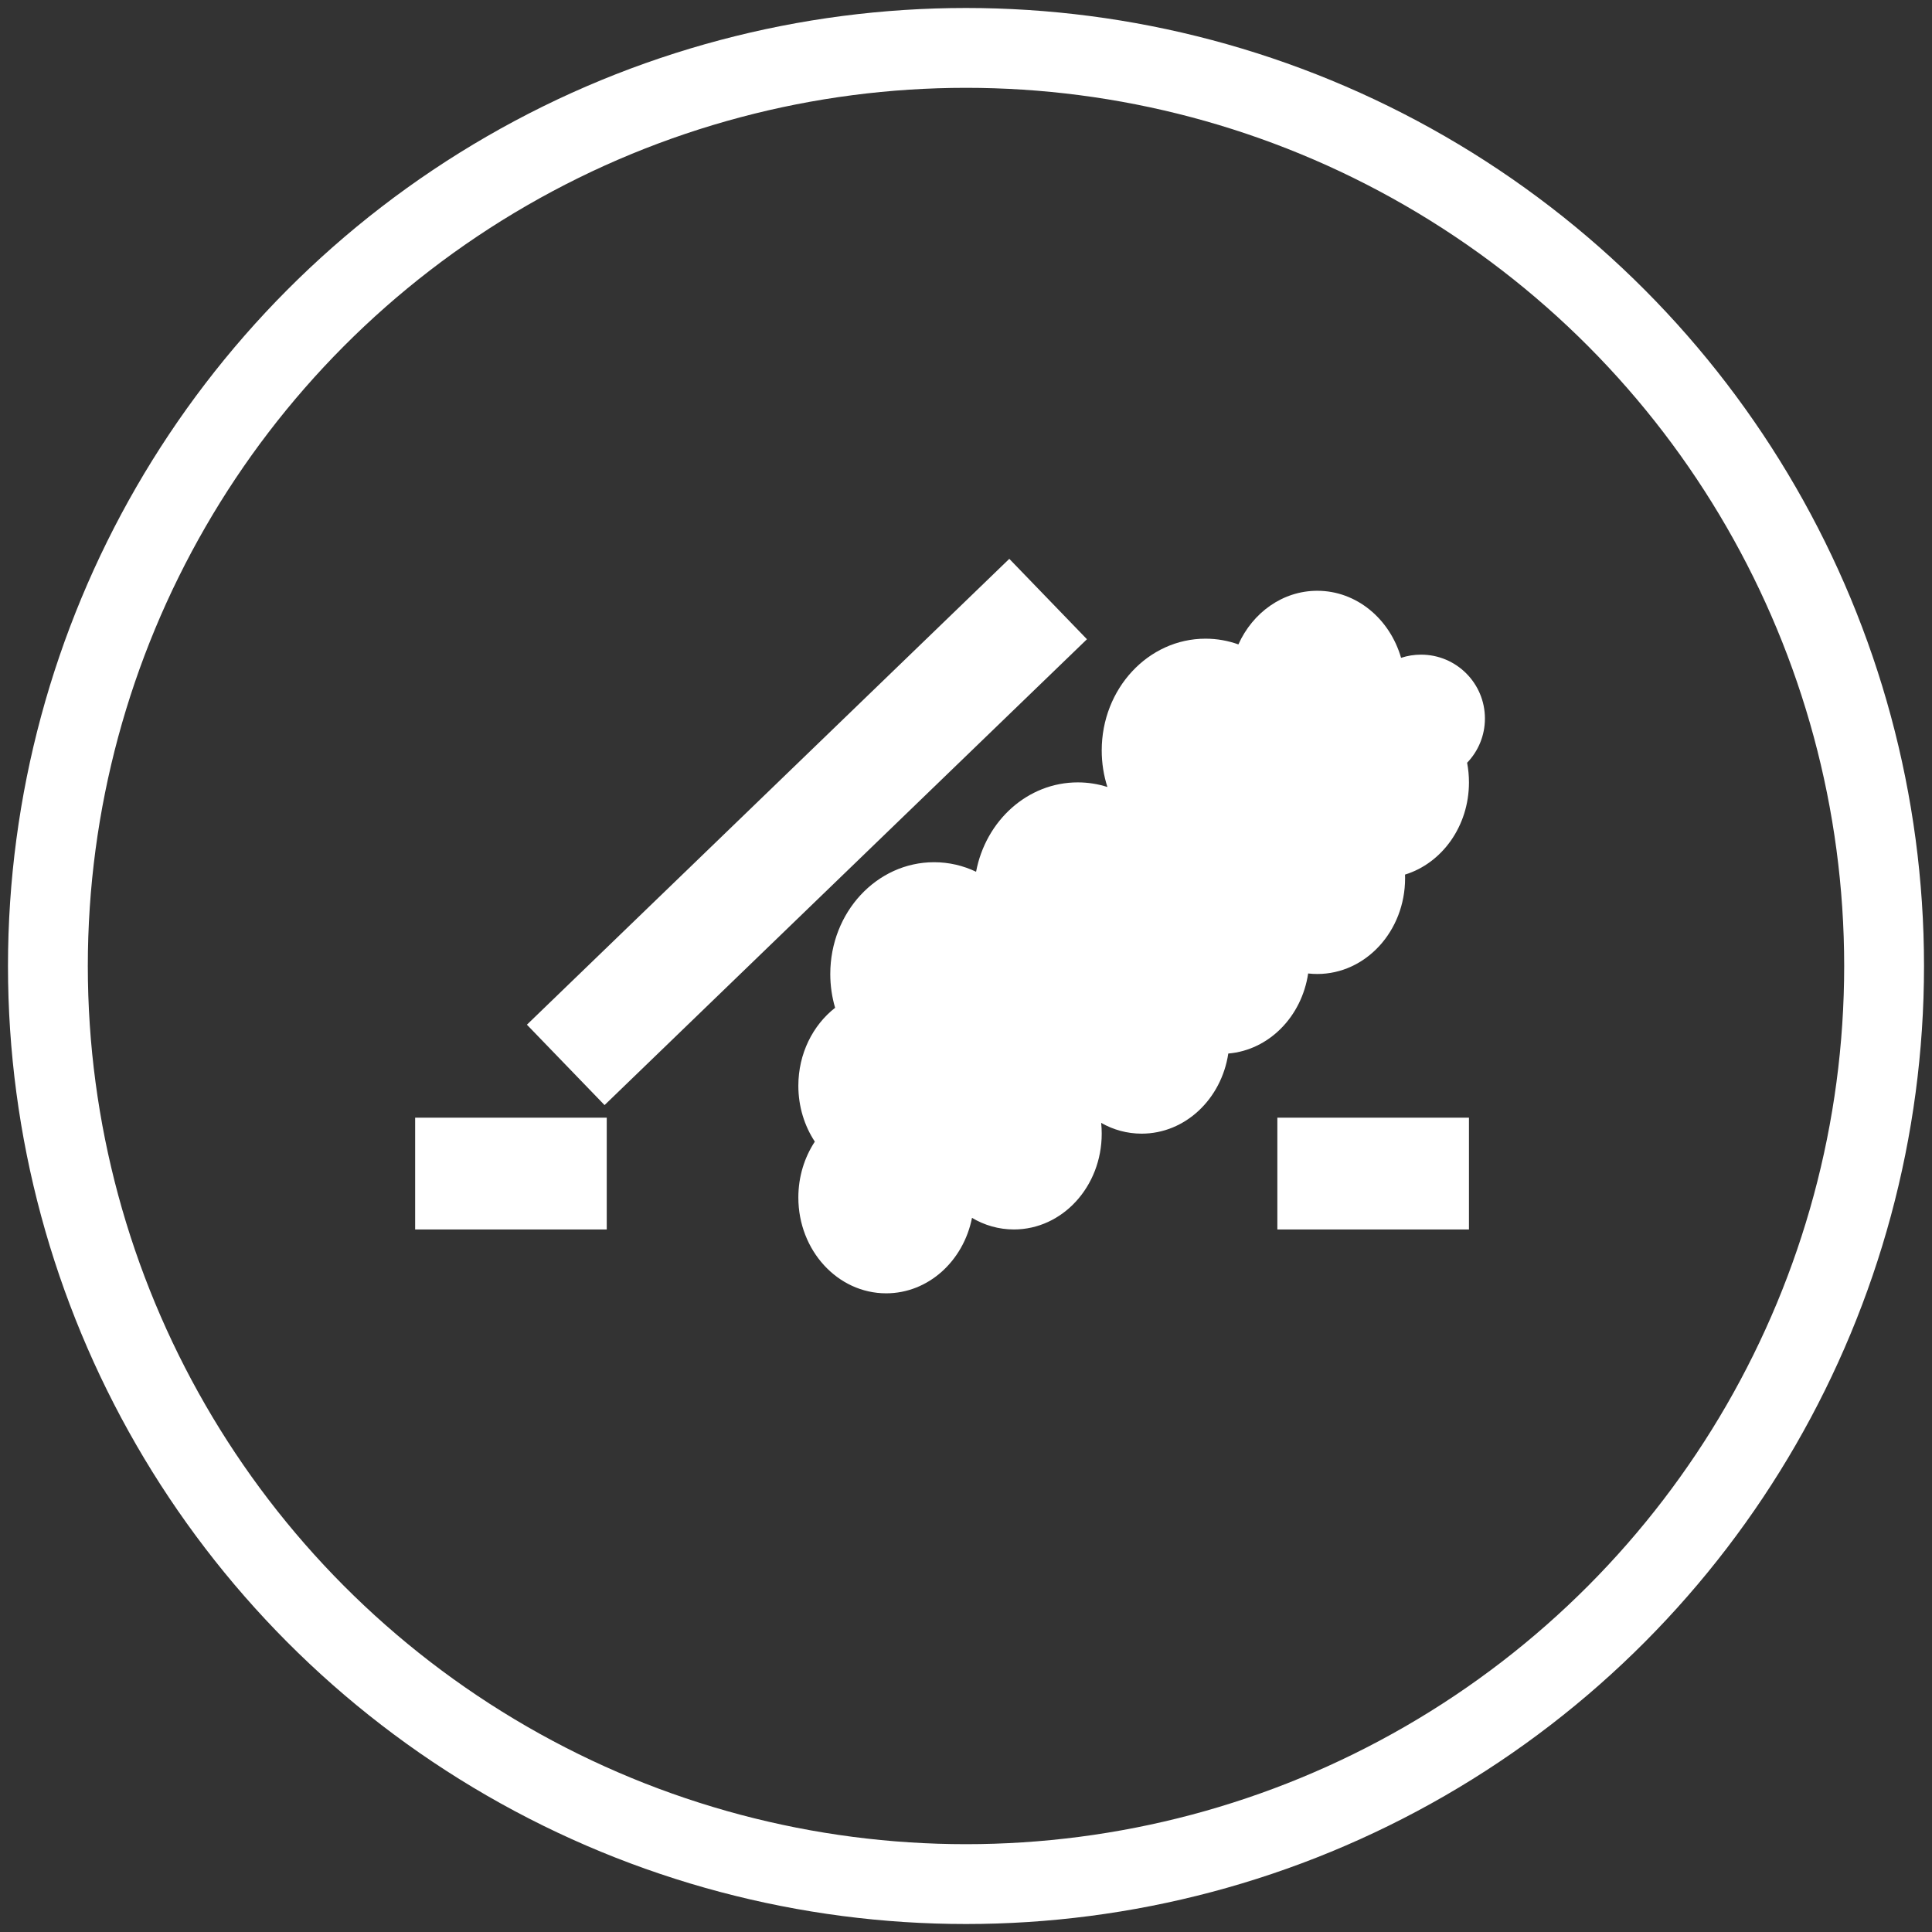
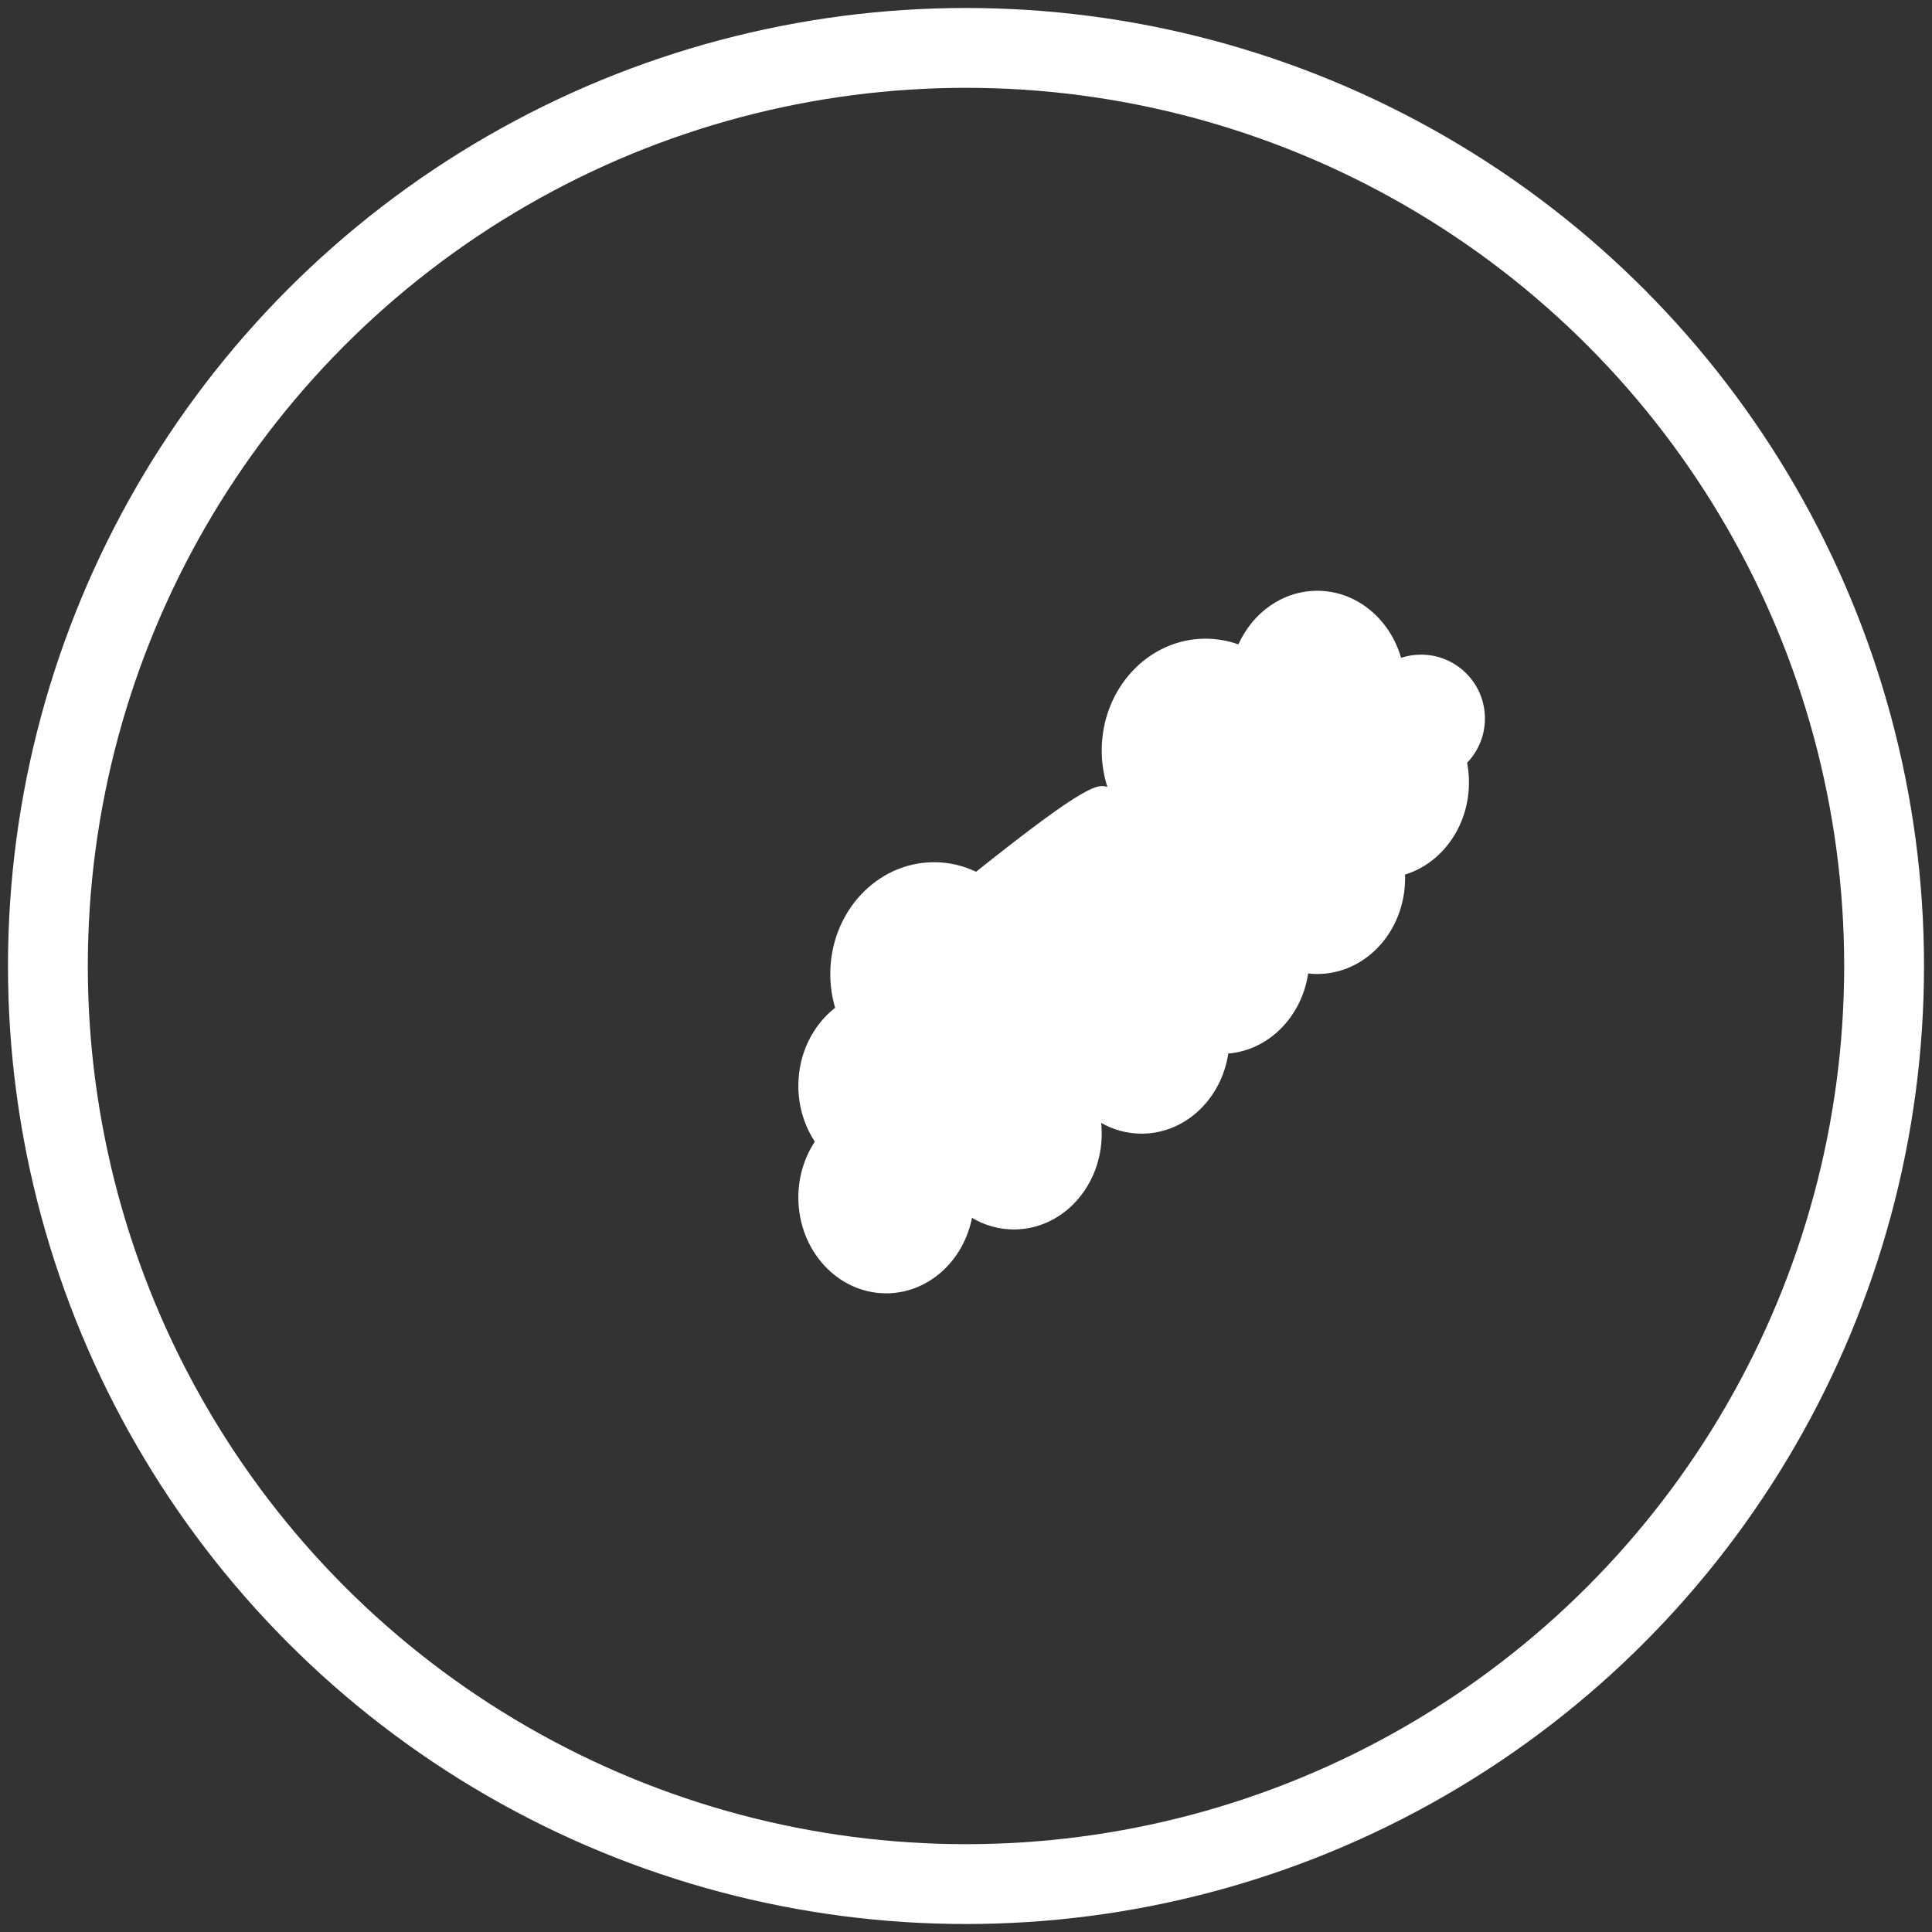
<svg xmlns="http://www.w3.org/2000/svg" width="121px" height="121px" viewBox="0 0 121 121" version="1.1">
  <rect x="0" y="0" width="121" height="121" fill="#333333" stroke="none" />
  <title>smoke</title>
  <desc>Created with Sketch.</desc>
  <defs />
  <g id="Page-1" stroke="none" stroke-width="1" fill="none" fill-rule="evenodd">
    <g id="smoke" transform="translate(3, 3)">
      <g id="icon" transform="translate(23, 32)" fill="#FFFFFF">
-         <path d="M0,35 L12,35 L12,42 L0,42 L0,35 Z M54,35 L66,35 L66,42 L54,42 L54,35 Z M7,29.176 L37.212,3.90798505e-14 L42.075,5.035 L11.863,34.211 L7,29.176 Z" id="Combined-Shape" />
-         <path d="M43.356,14.289 C43.125,13.572 43,12.802 43,12 C43,8.134 45.91,5 49.5,5 C50.22,5 50.913,5.126 51.56,5.359 C52.456,3.369 54.331,2 56.5,2 C58.963,2 61.047,3.766 61.748,6.2 C62.142,6.07 62.563,6 63,6 C65.209,6 67,7.791 67,10 C67,11.076 66.575,12.052 65.885,12.771 C65.96,13.168 66,13.579 66,14 C66,16.748 64.307,19.064 61.996,19.775 C61.999,19.85 62,19.925 62,20 C62,23.314 59.538,26 56.5,26 C56.307,26 56.117,25.989 55.929,25.968 C55.527,28.672 53.469,30.769 50.927,30.982 C50.497,33.829 48.231,36 45.5,36 C44.586,36 43.724,35.757 42.966,35.326 C42.988,35.548 43,35.772 43,36 C43,39.314 40.538,42 37.5,42 C36.55,42 35.656,41.737 34.876,41.274 C34.34,43.976 32.137,46 29.5,46 C26.462,46 24,43.314 24,40 C24,38.694 24.383,37.485 25.032,36.5 C24.383,35.515 24,34.306 24,33 C24,30.987 24.909,29.206 26.303,28.117 C26.106,27.449 26,26.738 26,26 C26,22.134 28.91,19 32.5,19 C33.436,19 34.326,19.213 35.131,19.597 C35.734,16.403 38.356,14 41.5,14 C42.145,14 42.768,14.101 43.356,14.289 Z" id="Combined-Shape" />
+         <path d="M43.356,14.289 C43.125,13.572 43,12.802 43,12 C43,8.134 45.91,5 49.5,5 C50.22,5 50.913,5.126 51.56,5.359 C52.456,3.369 54.331,2 56.5,2 C58.963,2 61.047,3.766 61.748,6.2 C62.142,6.07 62.563,6 63,6 C65.209,6 67,7.791 67,10 C67,11.076 66.575,12.052 65.885,12.771 C65.96,13.168 66,13.579 66,14 C66,16.748 64.307,19.064 61.996,19.775 C61.999,19.85 62,19.925 62,20 C62,23.314 59.538,26 56.5,26 C56.307,26 56.117,25.989 55.929,25.968 C55.527,28.672 53.469,30.769 50.927,30.982 C50.497,33.829 48.231,36 45.5,36 C44.586,36 43.724,35.757 42.966,35.326 C42.988,35.548 43,35.772 43,36 C43,39.314 40.538,42 37.5,42 C36.55,42 35.656,41.737 34.876,41.274 C34.34,43.976 32.137,46 29.5,46 C26.462,46 24,43.314 24,40 C24,38.694 24.383,37.485 25.032,36.5 C24.383,35.515 24,34.306 24,33 C24,30.987 24.909,29.206 26.303,28.117 C26.106,27.449 26,26.738 26,26 C26,22.134 28.91,19 32.5,19 C33.436,19 34.326,19.213 35.131,19.597 C42.145,14 42.768,14.101 43.356,14.289 Z" id="Combined-Shape" />
      </g>
      <circle id="Oval-Copy-2" stroke="#FFFFFF" stroke-width="5" cx="57.5" cy="57.5" r="57.5" />
    </g>
  </g>
</svg>